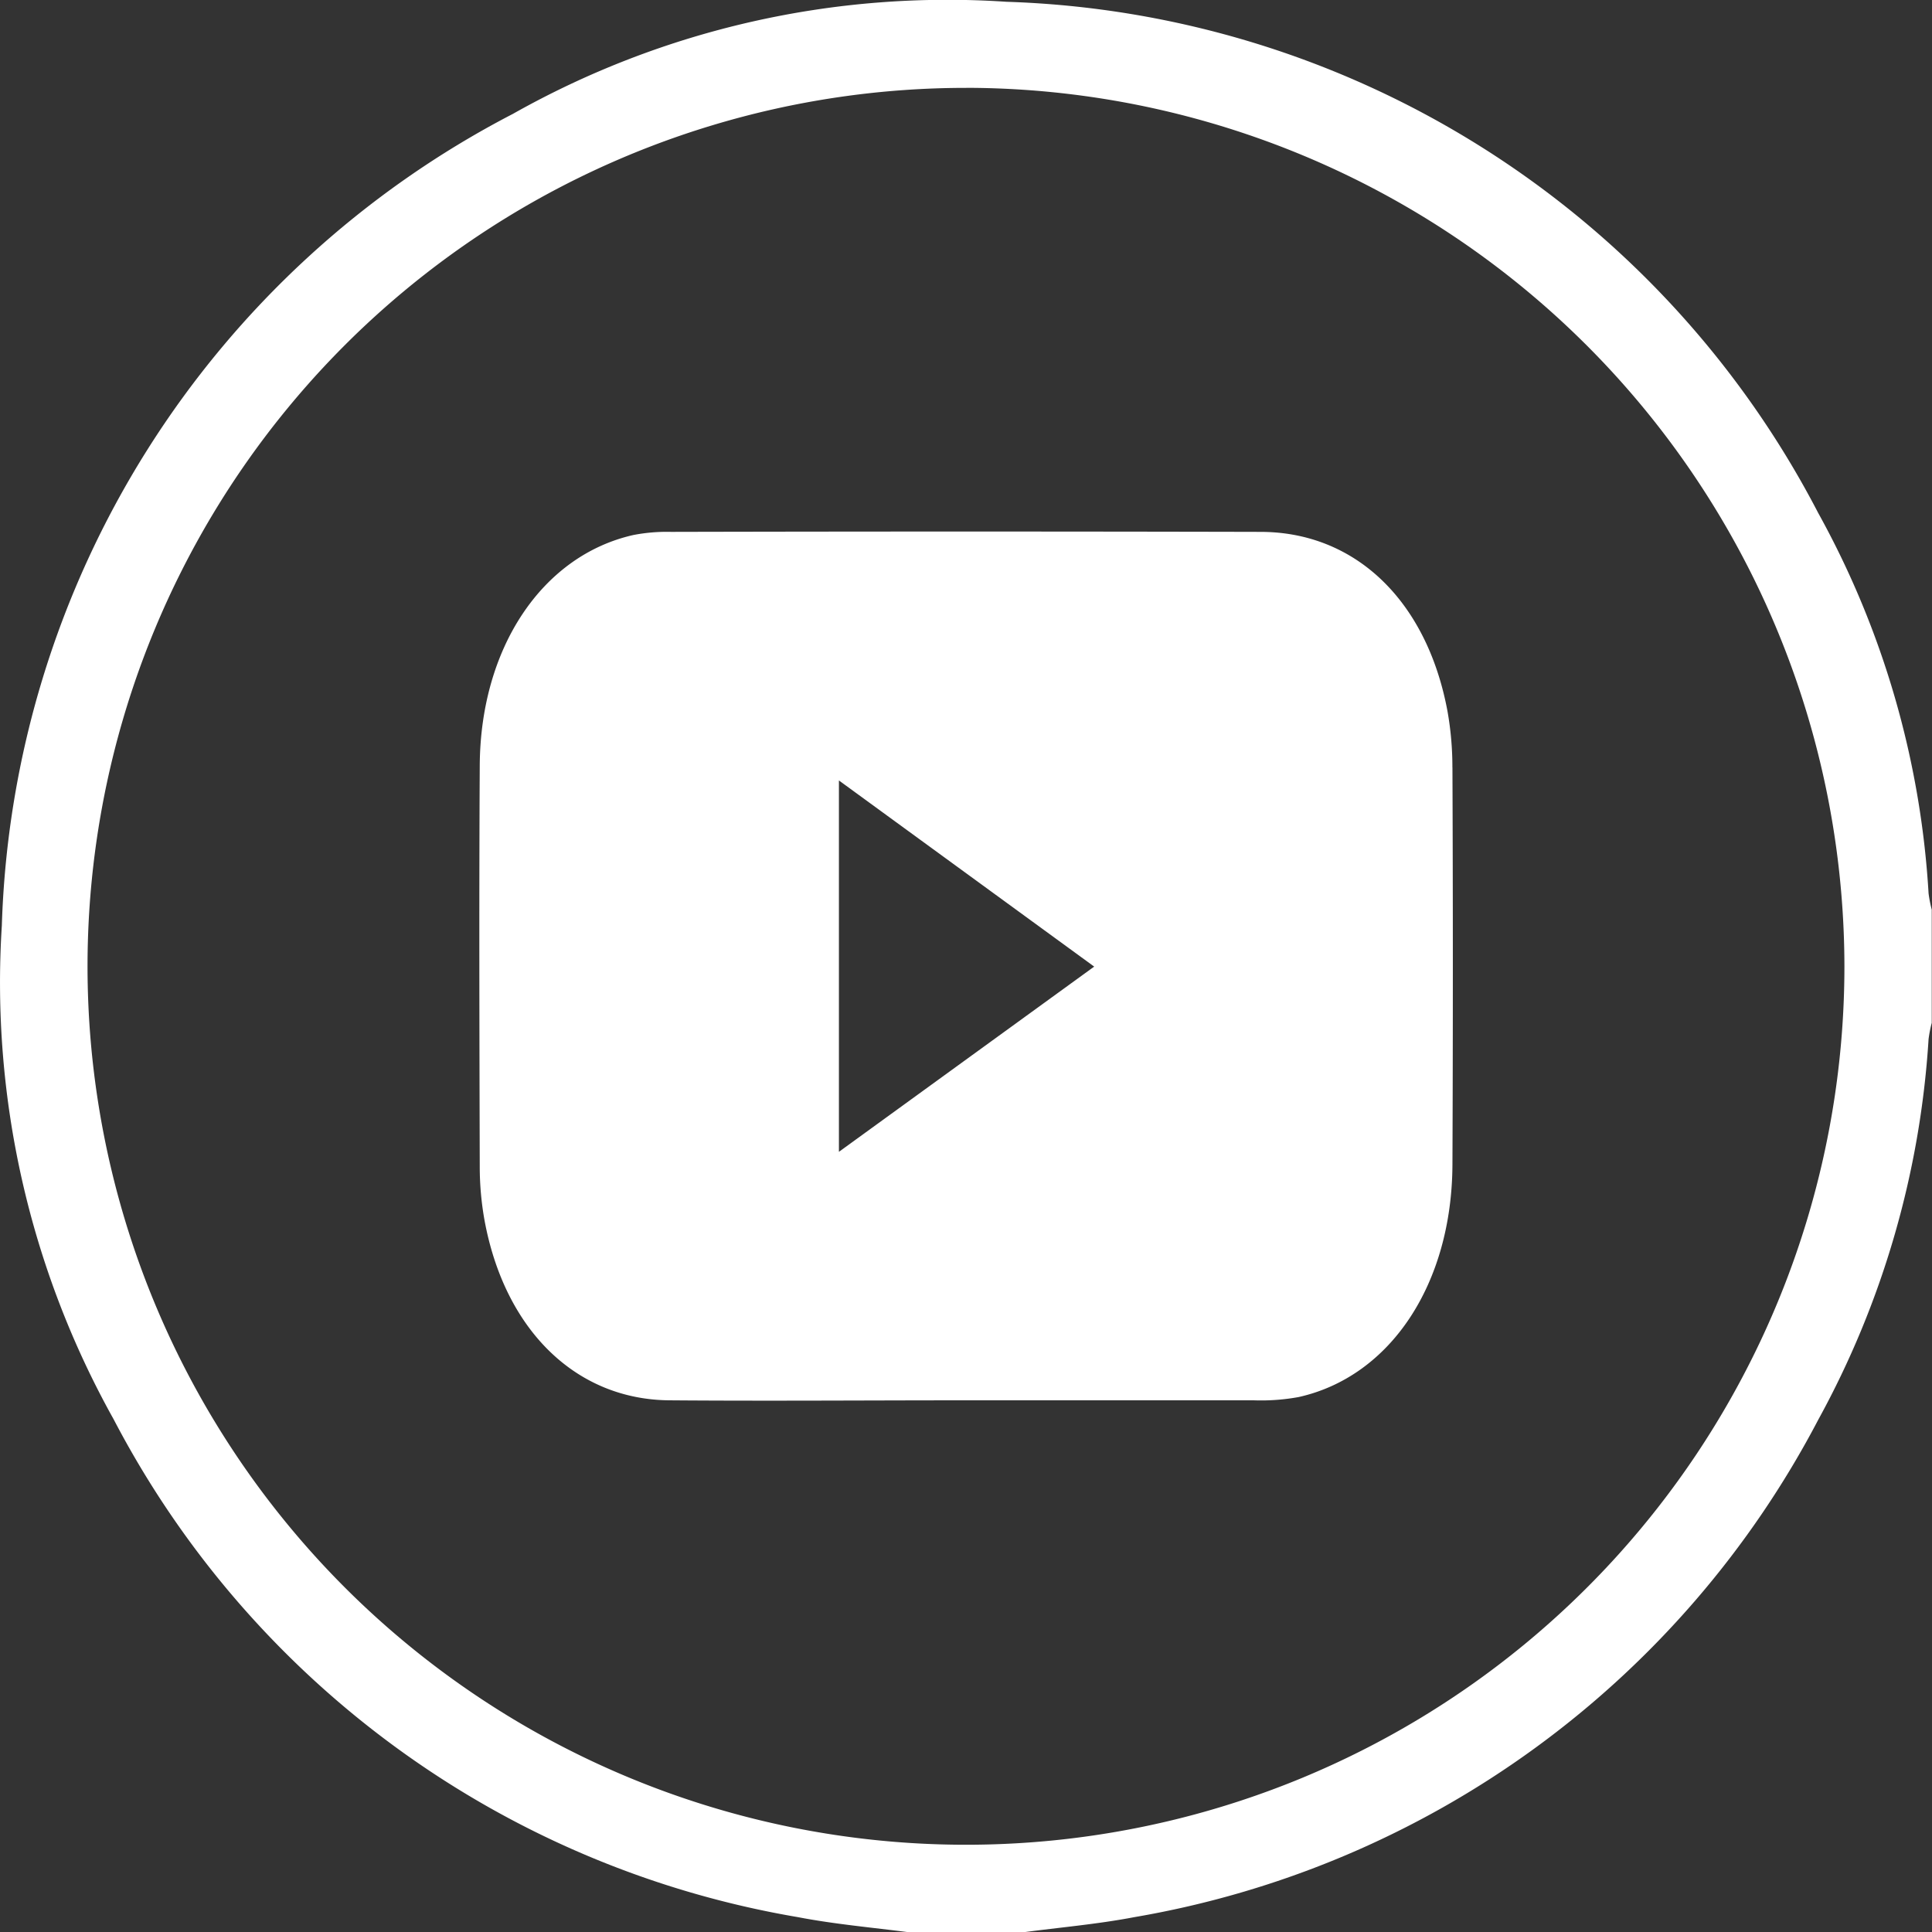
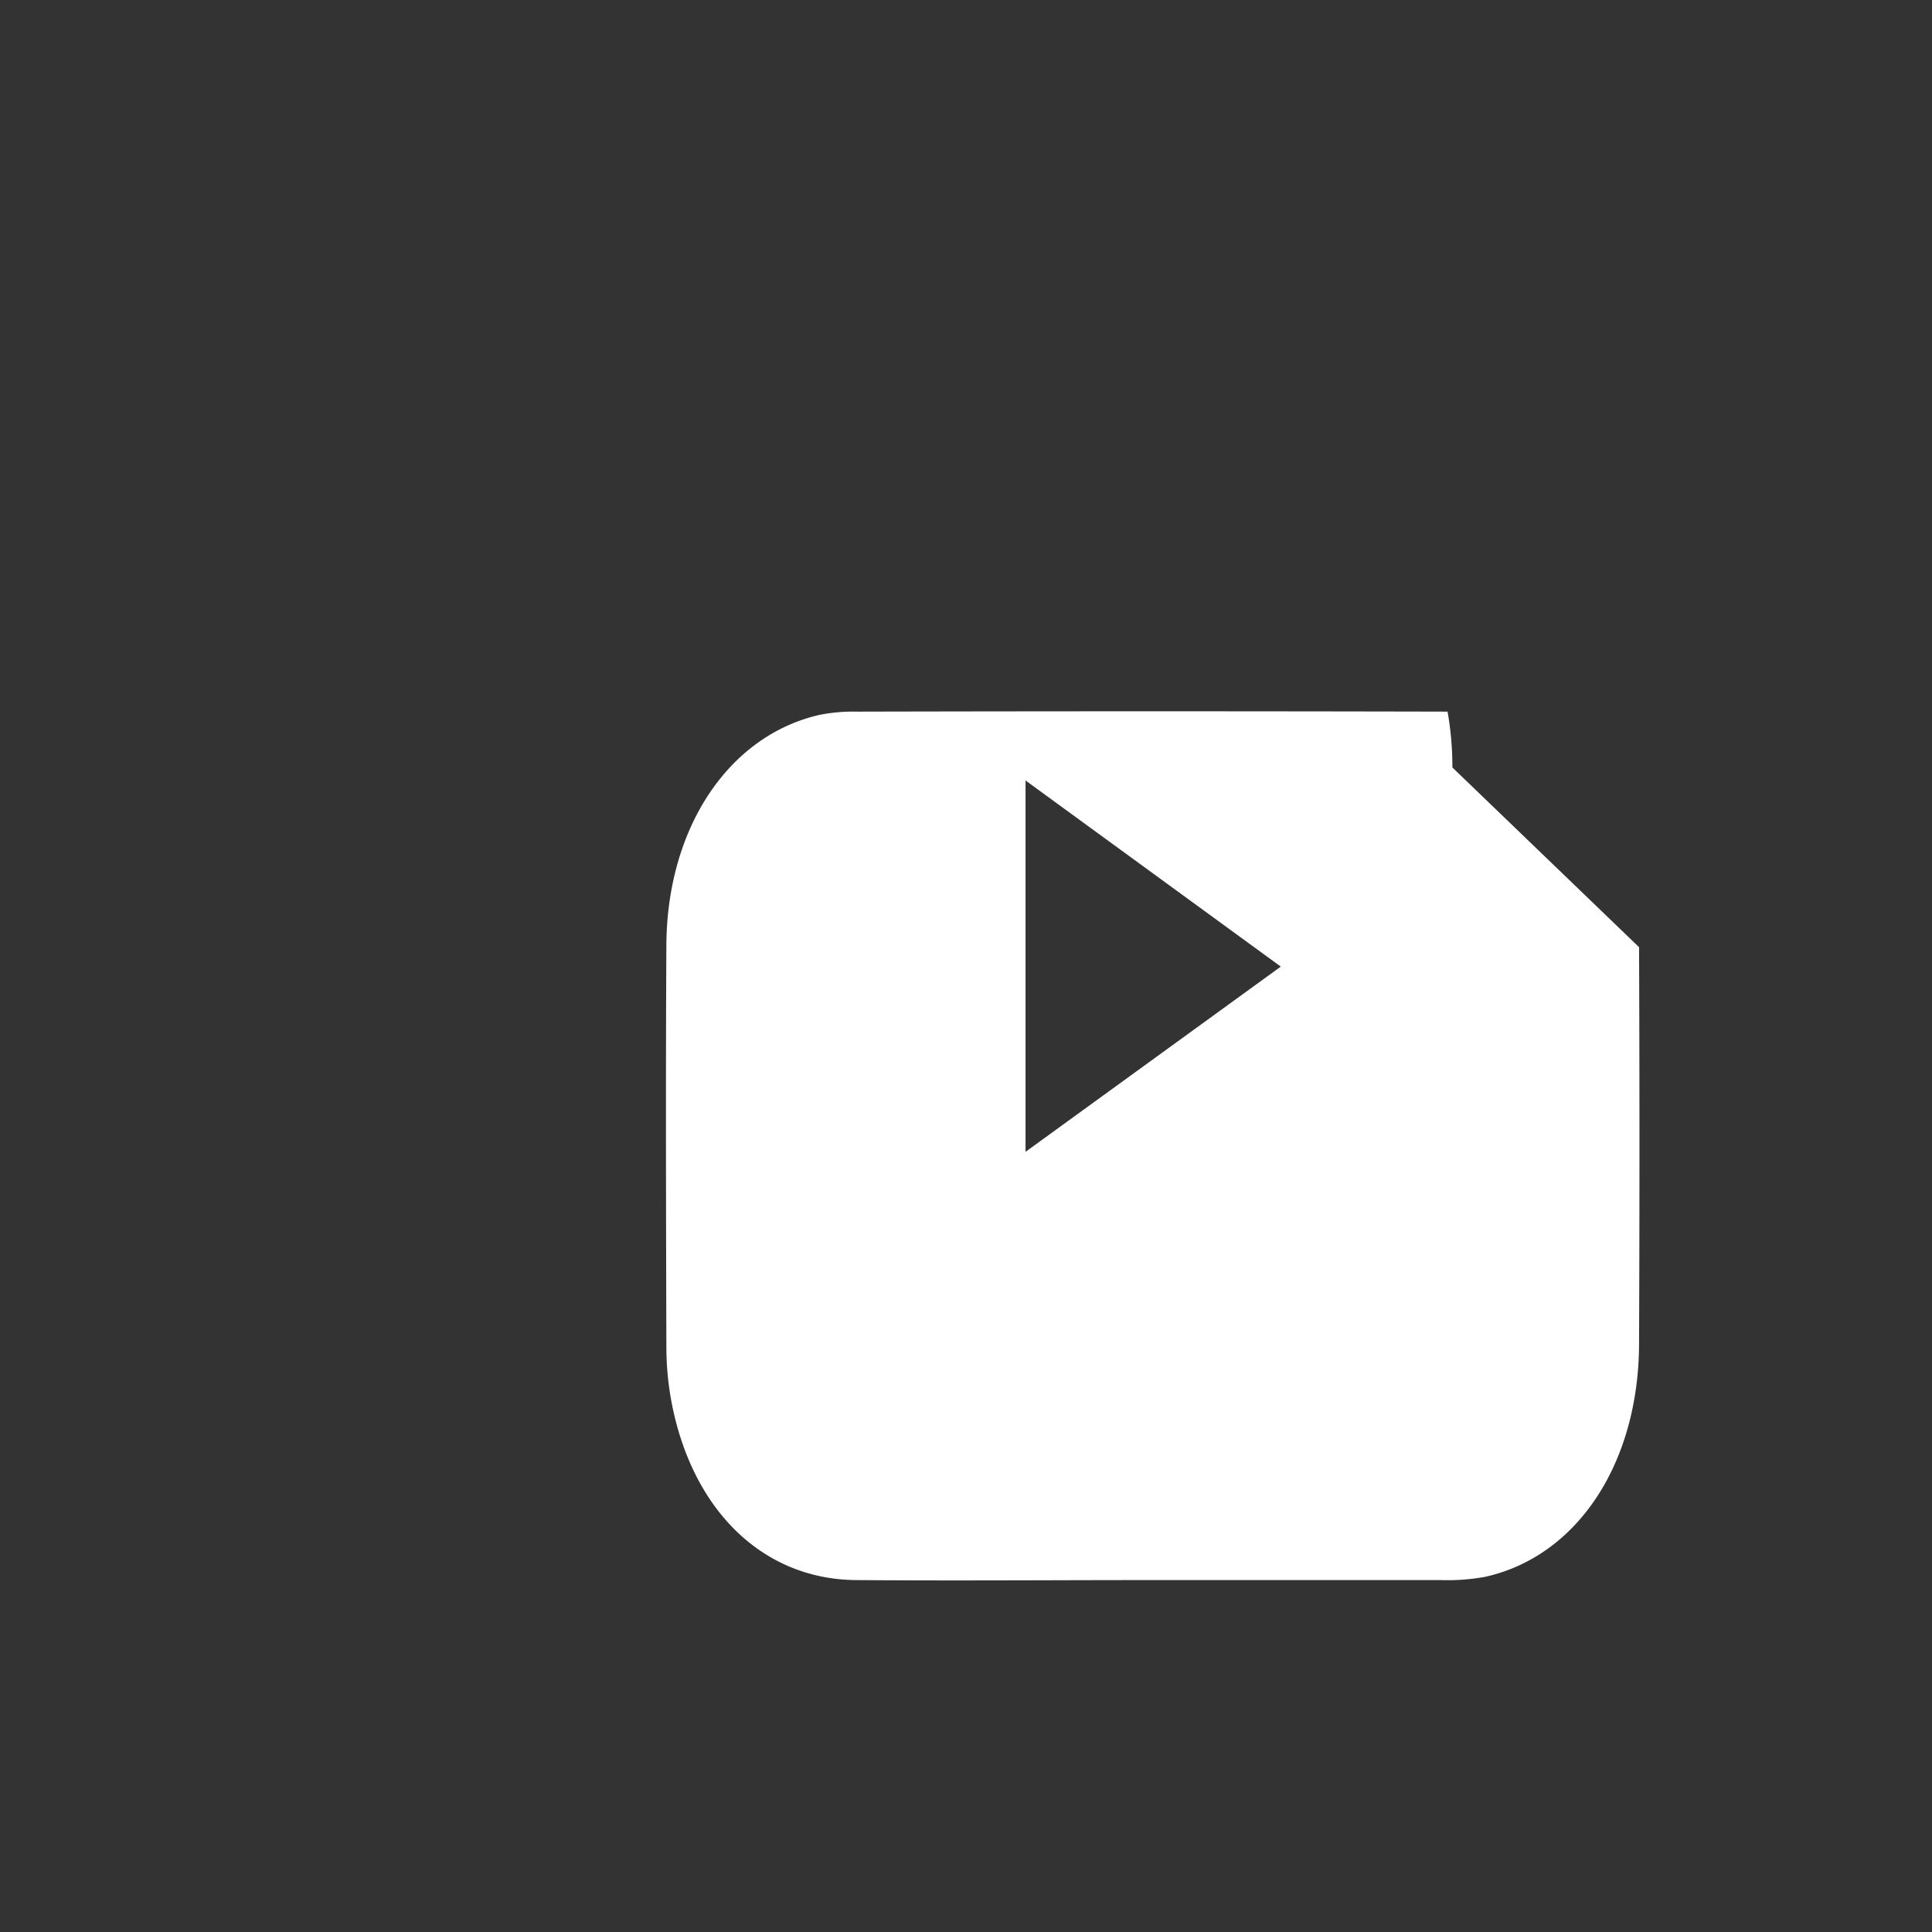
<svg xmlns="http://www.w3.org/2000/svg" width="39.993" height="40" viewBox="0 0 39.993 40">
  <rect x="0" y="0" width="39.993" height="40" fill="#333333" stroke="none" />
  <g id="Grupo_1819" data-name="Grupo 1819" transform="translate(-1678.567 -7293.496)">
-     <path id="Trazado_151" data-name="Trazado 151" d="M339.812,40c-.771-.1-1.55-.168-2.313-.315a19.7,19.7,0,0,1-14.163-10.306,18.545,18.545,0,0,1-2.314-10.219A19.607,19.607,0,0,1,331.6,2.358,18.316,18.316,0,0,1,341.82.037a19.634,19.634,0,0,1,16.8,10.579,18.515,18.515,0,0,1,2.286,7.877,2.639,2.639,0,0,0,.066.337v2.343a2.639,2.639,0,0,0-.066.337,18.8,18.8,0,0,1-2.282,7.876,19.729,19.729,0,0,1-14.162,10.3c-.763.146-1.541.212-2.312.315Zm1.174-38.181A18.184,18.184,0,1,0,359.164,20,18.208,18.208,0,0,0,340.986,1.818" transform="translate(1357.583 7293.496)" fill="#fff" />
-     <path id="Trazado_152" data-name="Trazado 152" d="M356.506,24.538a6.569,6.569,0,0,0-.1-1.156c-.422-2.286-1.9-3.716-3.863-3.721q-6.105-.014-12.211,0a3.635,3.635,0,0,0-.78.065c-1.885.425-3.167,2.333-3.18,4.771-.015,2.77-.007,5.541,0,8.311a6.251,6.251,0,0,0,.1,1.11c.42,2.267,1.892,3.705,3.826,3.72,2.041.016,4.082,0,6.123,0,1.991,0,3.983,0,5.974,0a4.317,4.317,0,0,0,.93-.068c1.9-.425,3.172-2.342,3.182-4.815q.017-4.109,0-8.218m-12.7,7.956V24.807l5.284,3.853-5.284,3.834" transform="translate(1352.126 7284.845)" fill="#fff" />
+     <path id="Trazado_152" data-name="Trazado 152" d="M356.506,24.538a6.569,6.569,0,0,0-.1-1.156q-6.105-.014-12.211,0a3.635,3.635,0,0,0-.78.065c-1.885.425-3.167,2.333-3.18,4.771-.015,2.77-.007,5.541,0,8.311a6.251,6.251,0,0,0,.1,1.11c.42,2.267,1.892,3.705,3.826,3.72,2.041.016,4.082,0,6.123,0,1.991,0,3.983,0,5.974,0a4.317,4.317,0,0,0,.93-.068c1.9-.425,3.172-2.342,3.182-4.815q.017-4.109,0-8.218m-12.7,7.956V24.807l5.284,3.853-5.284,3.834" transform="translate(1352.126 7284.845)" fill="#fff" />
  </g>
</svg>